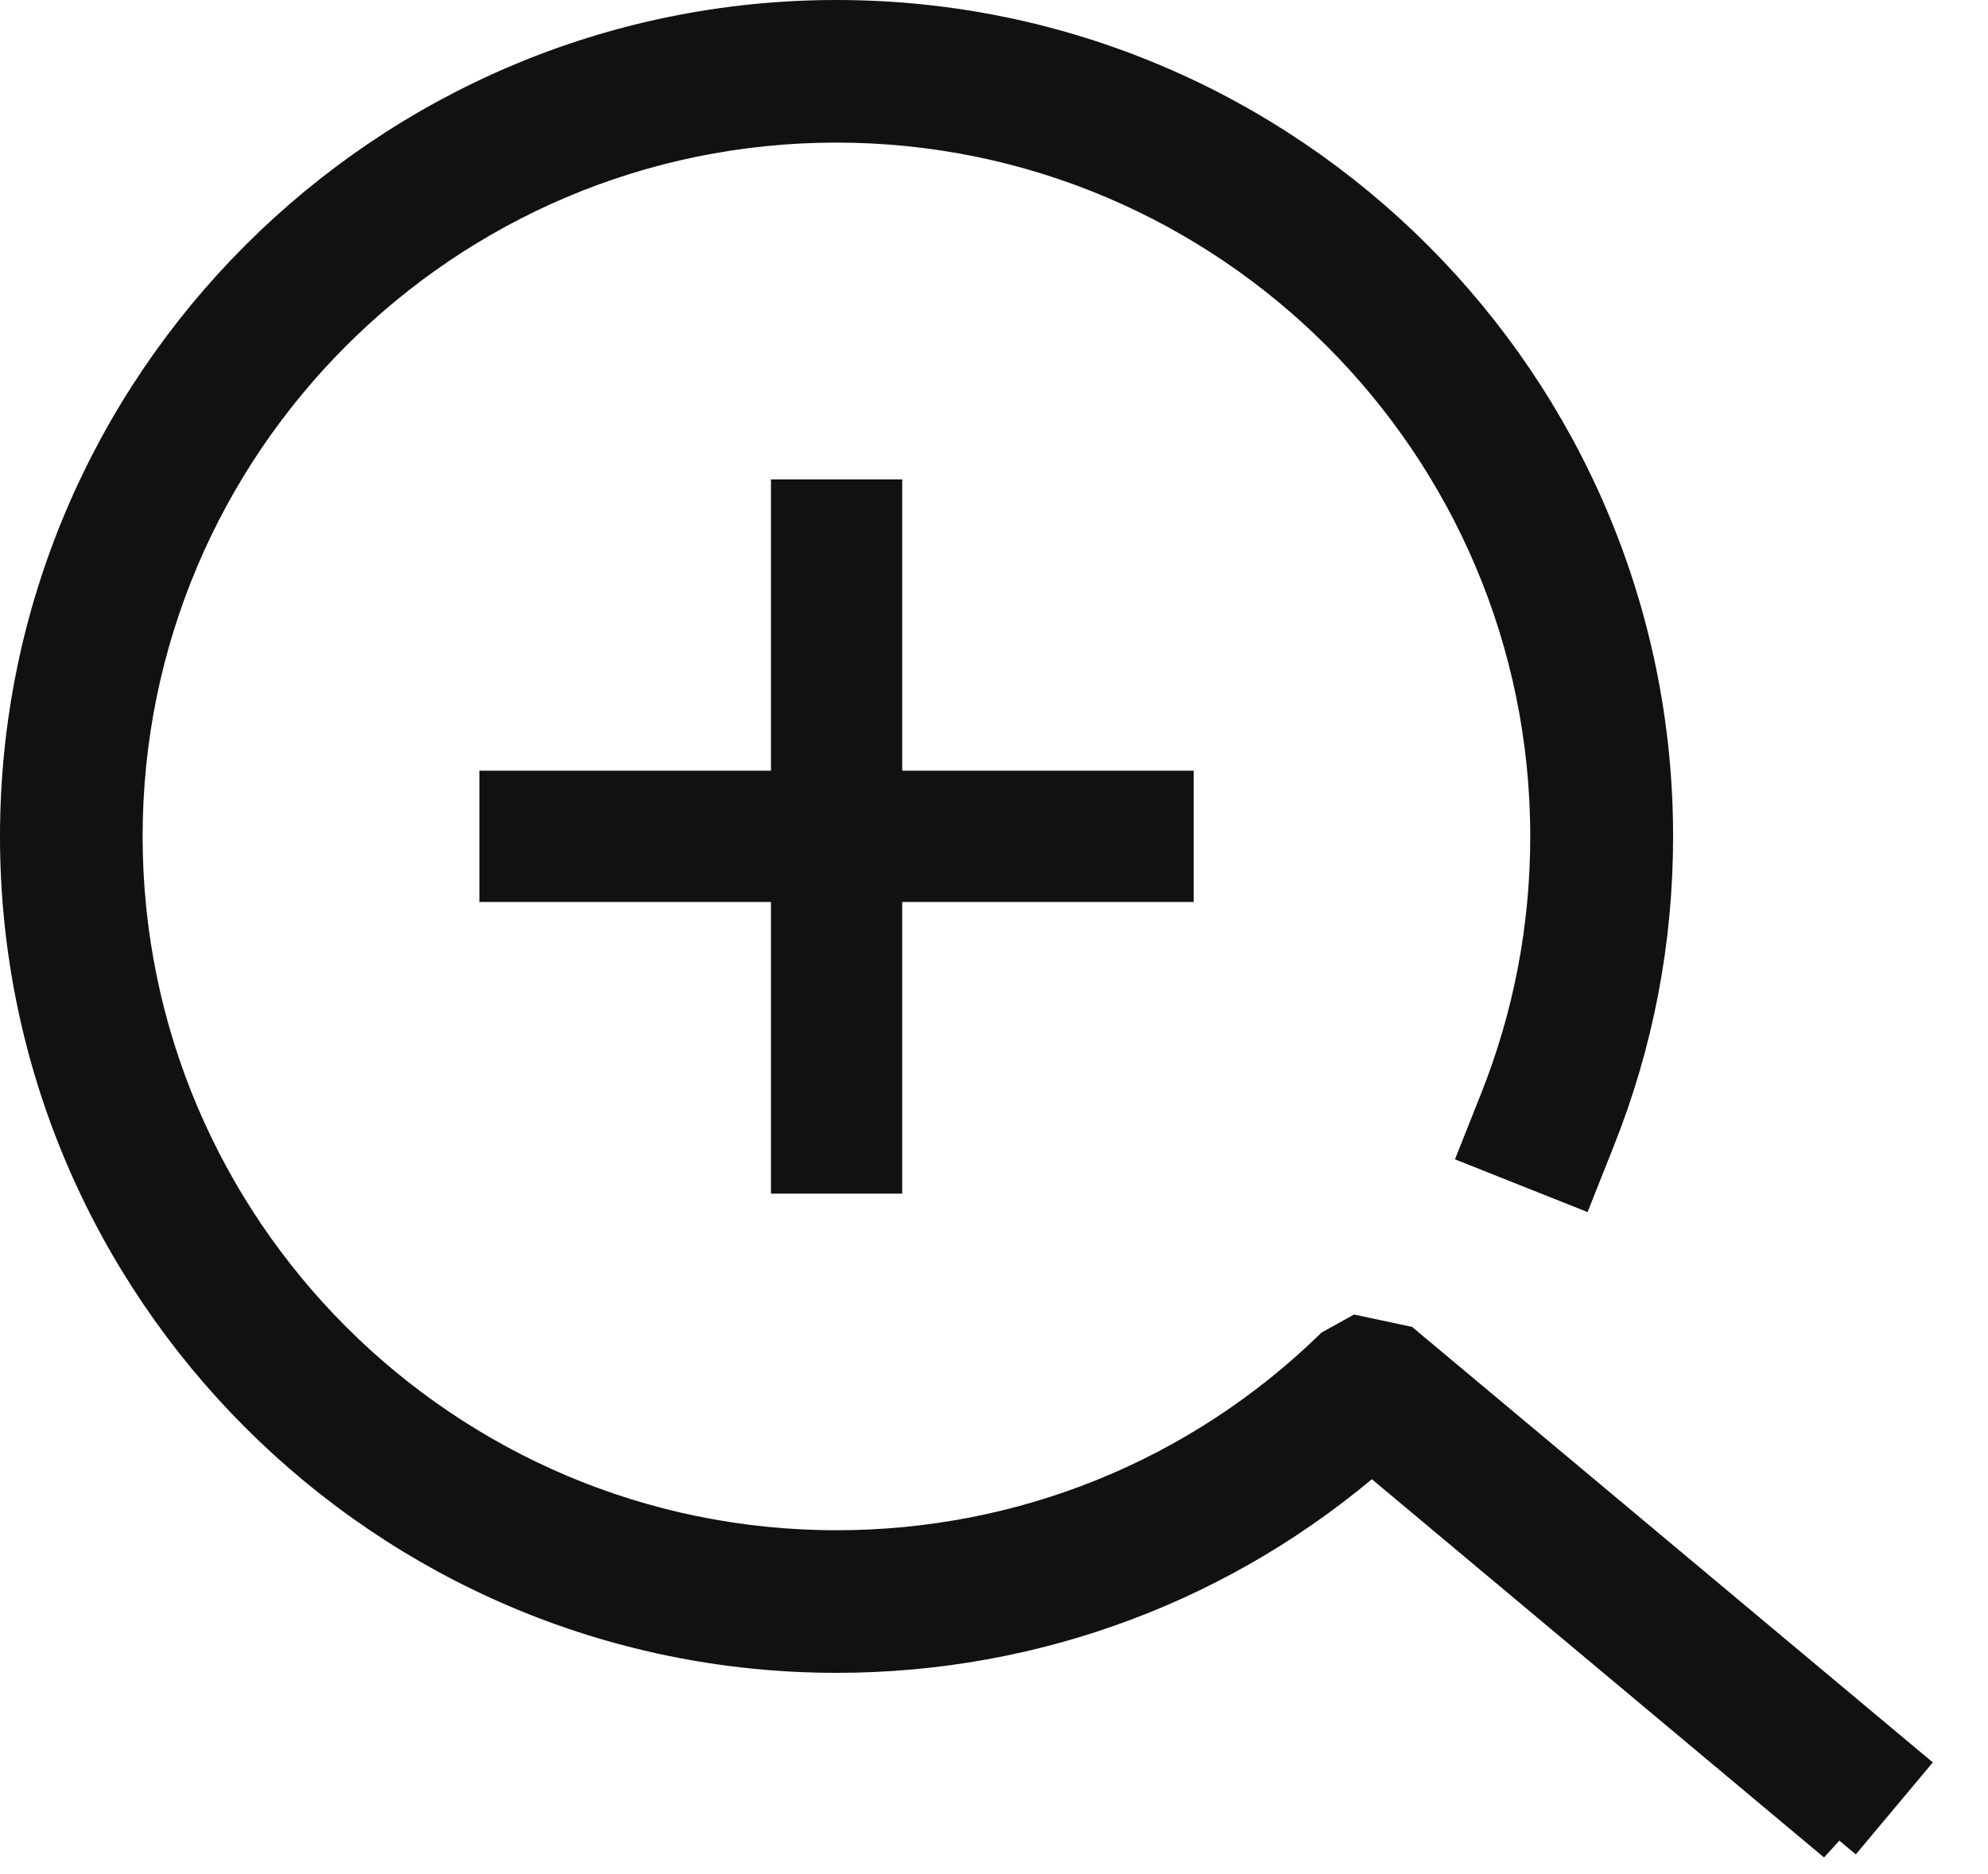
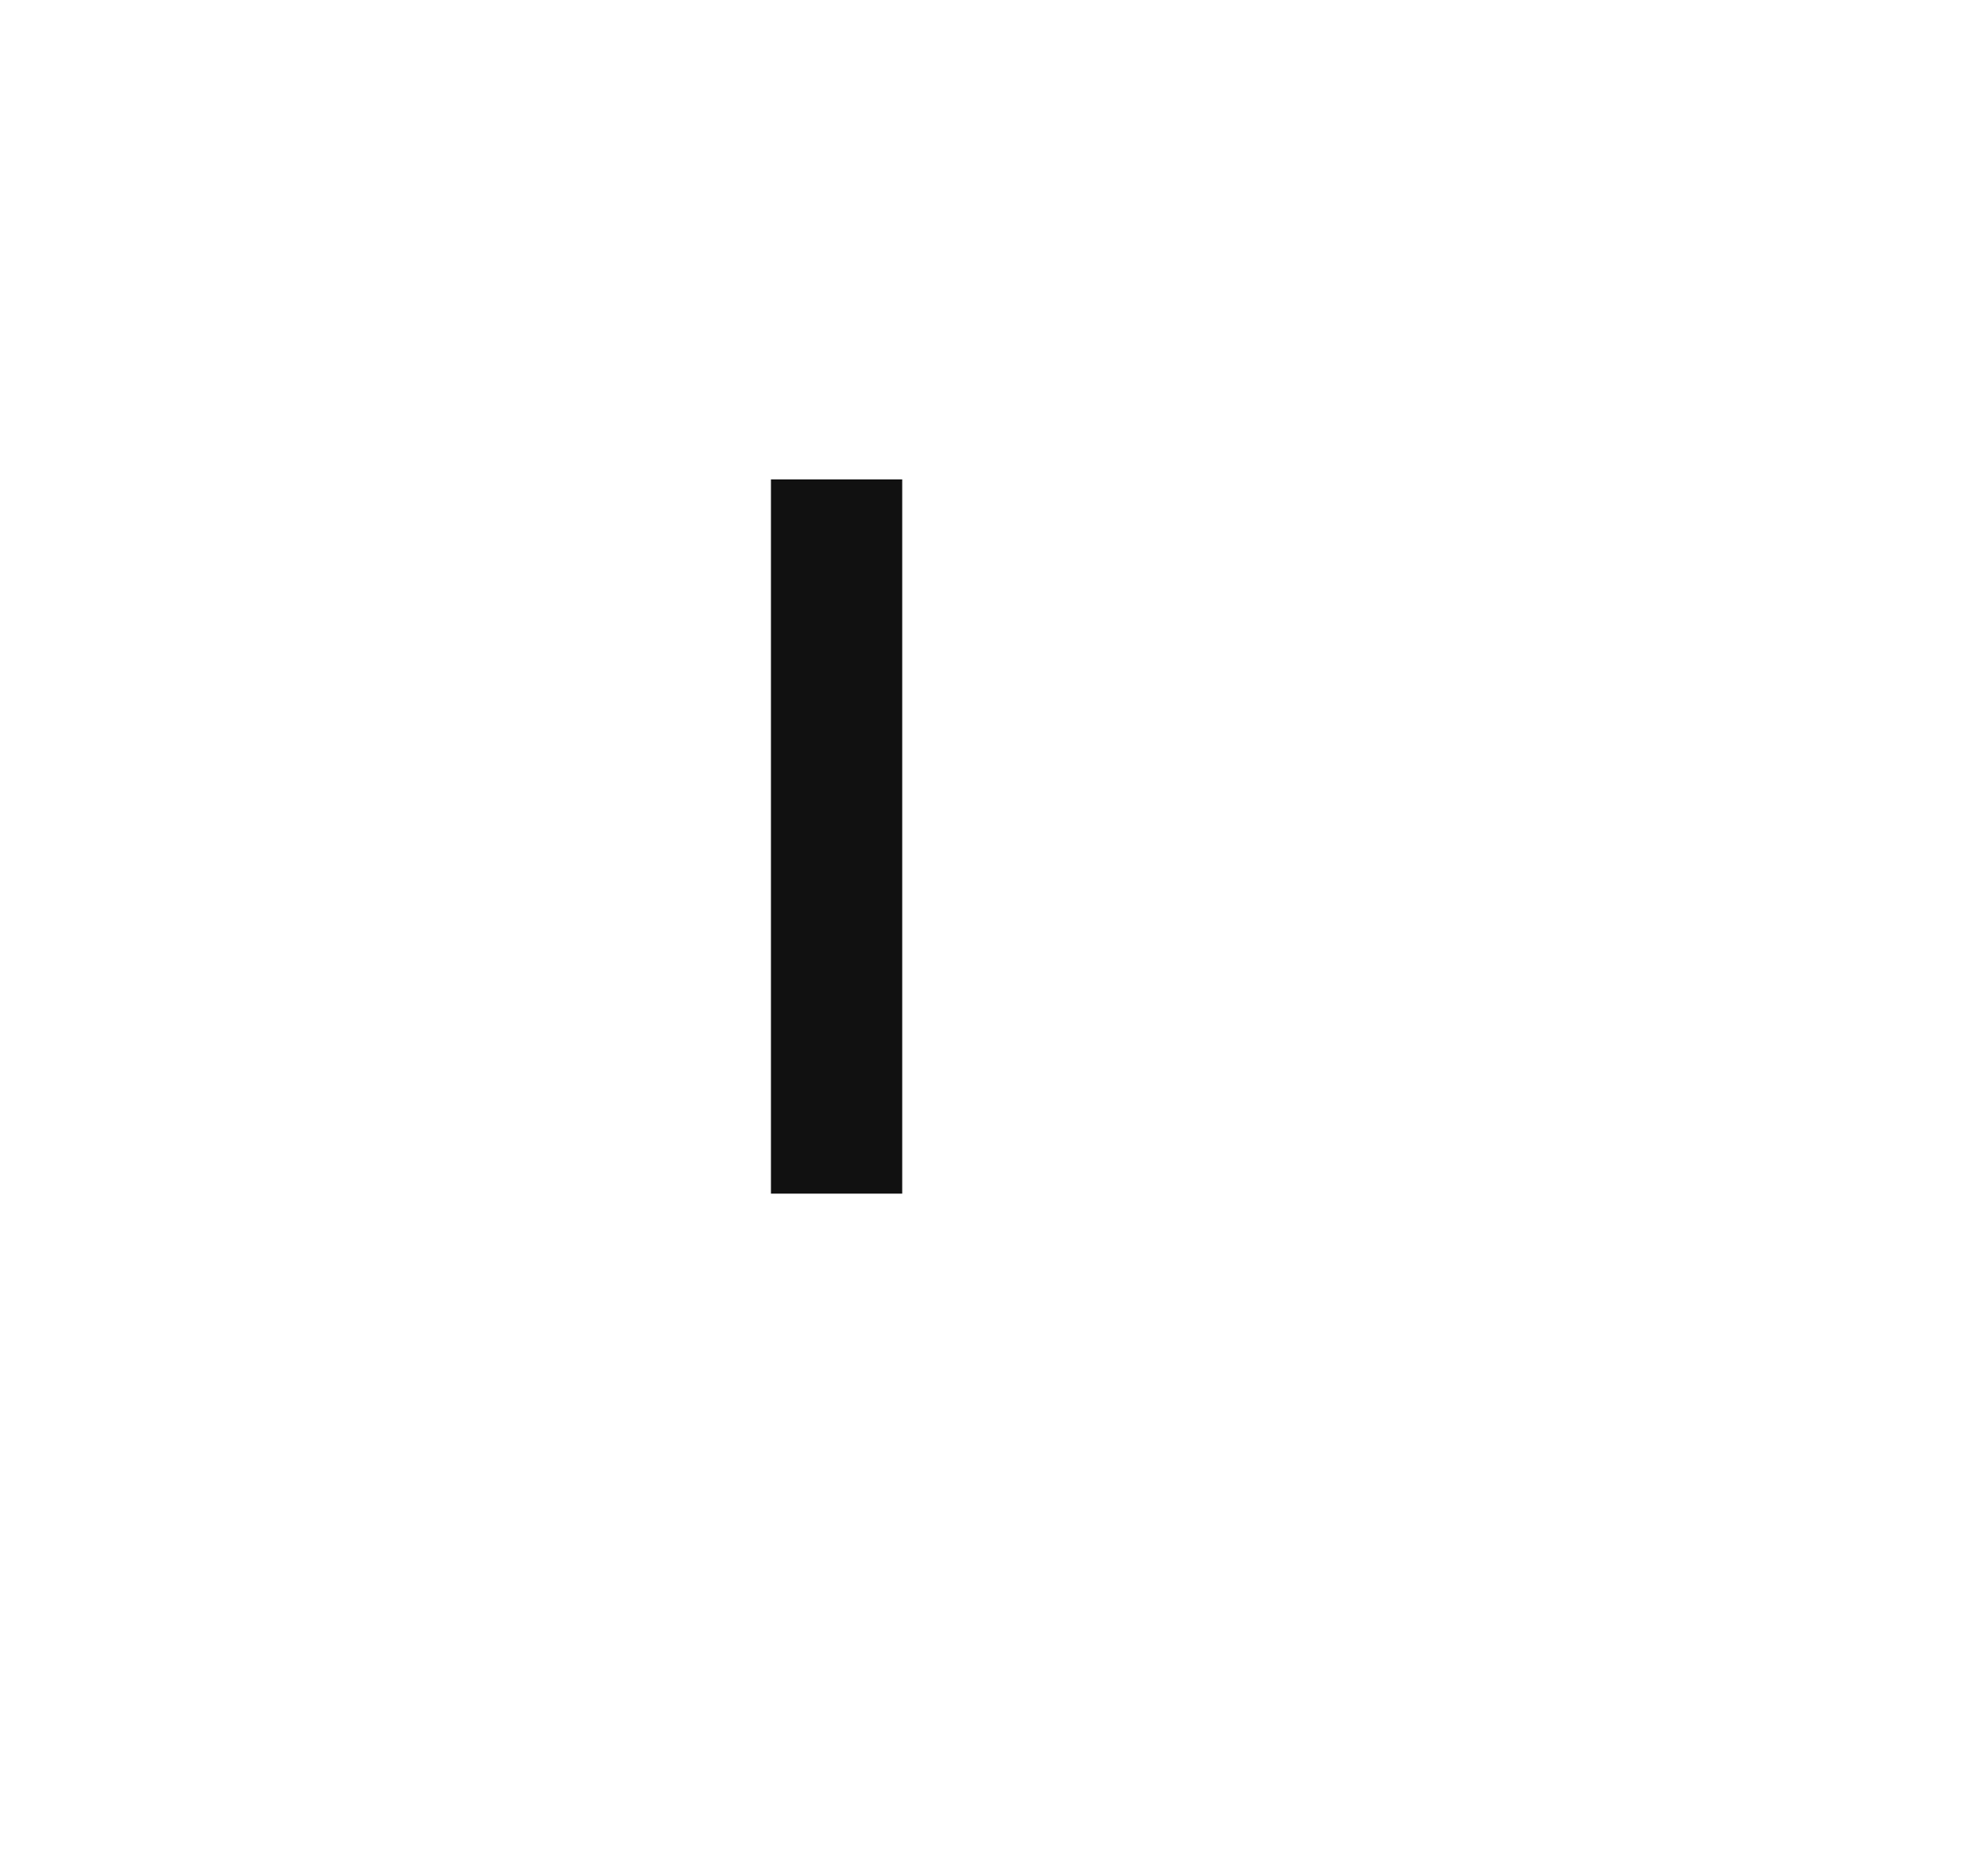
<svg xmlns="http://www.w3.org/2000/svg" width="35" height="33" viewBox="0 0 35 33" fill="none">
-   <path d="M20.716 13.871H8.74V15.582H20.716V13.871Z" fill="#111111" stroke="#111111" stroke-width="0.6" />
  <path d="M15.584 8.742H13.873V20.718H15.584V8.742Z" fill="#111111" stroke="#111111" stroke-width="0.6" />
-   <path d="M32.37 32.4L24.15 25.523C21.537 27.807 18.222 29.056 14.728 29.056C6.829 29.056 0.4 22.628 0.4 14.728C0.4 6.829 6.829 0.4 14.728 0.4C22.628 0.4 29.056 6.829 29.056 14.728C29.056 16.559 28.714 18.342 28.042 20.027L27.726 20.823L26.135 20.19L26.451 19.394C27.041 17.91 27.341 16.34 27.341 14.728C27.341 7.77 21.682 2.111 14.724 2.111C7.765 2.111 2.111 7.77 2.111 14.728C2.111 21.687 7.77 27.345 14.728 27.345C18.026 27.345 21.143 26.083 23.509 23.787L23.902 23.569L24.68 23.735L33.465 31.083L32.366 32.396L32.37 32.4Z" fill="#111111" stroke="#111111" stroke-width="0.8" />
</svg>